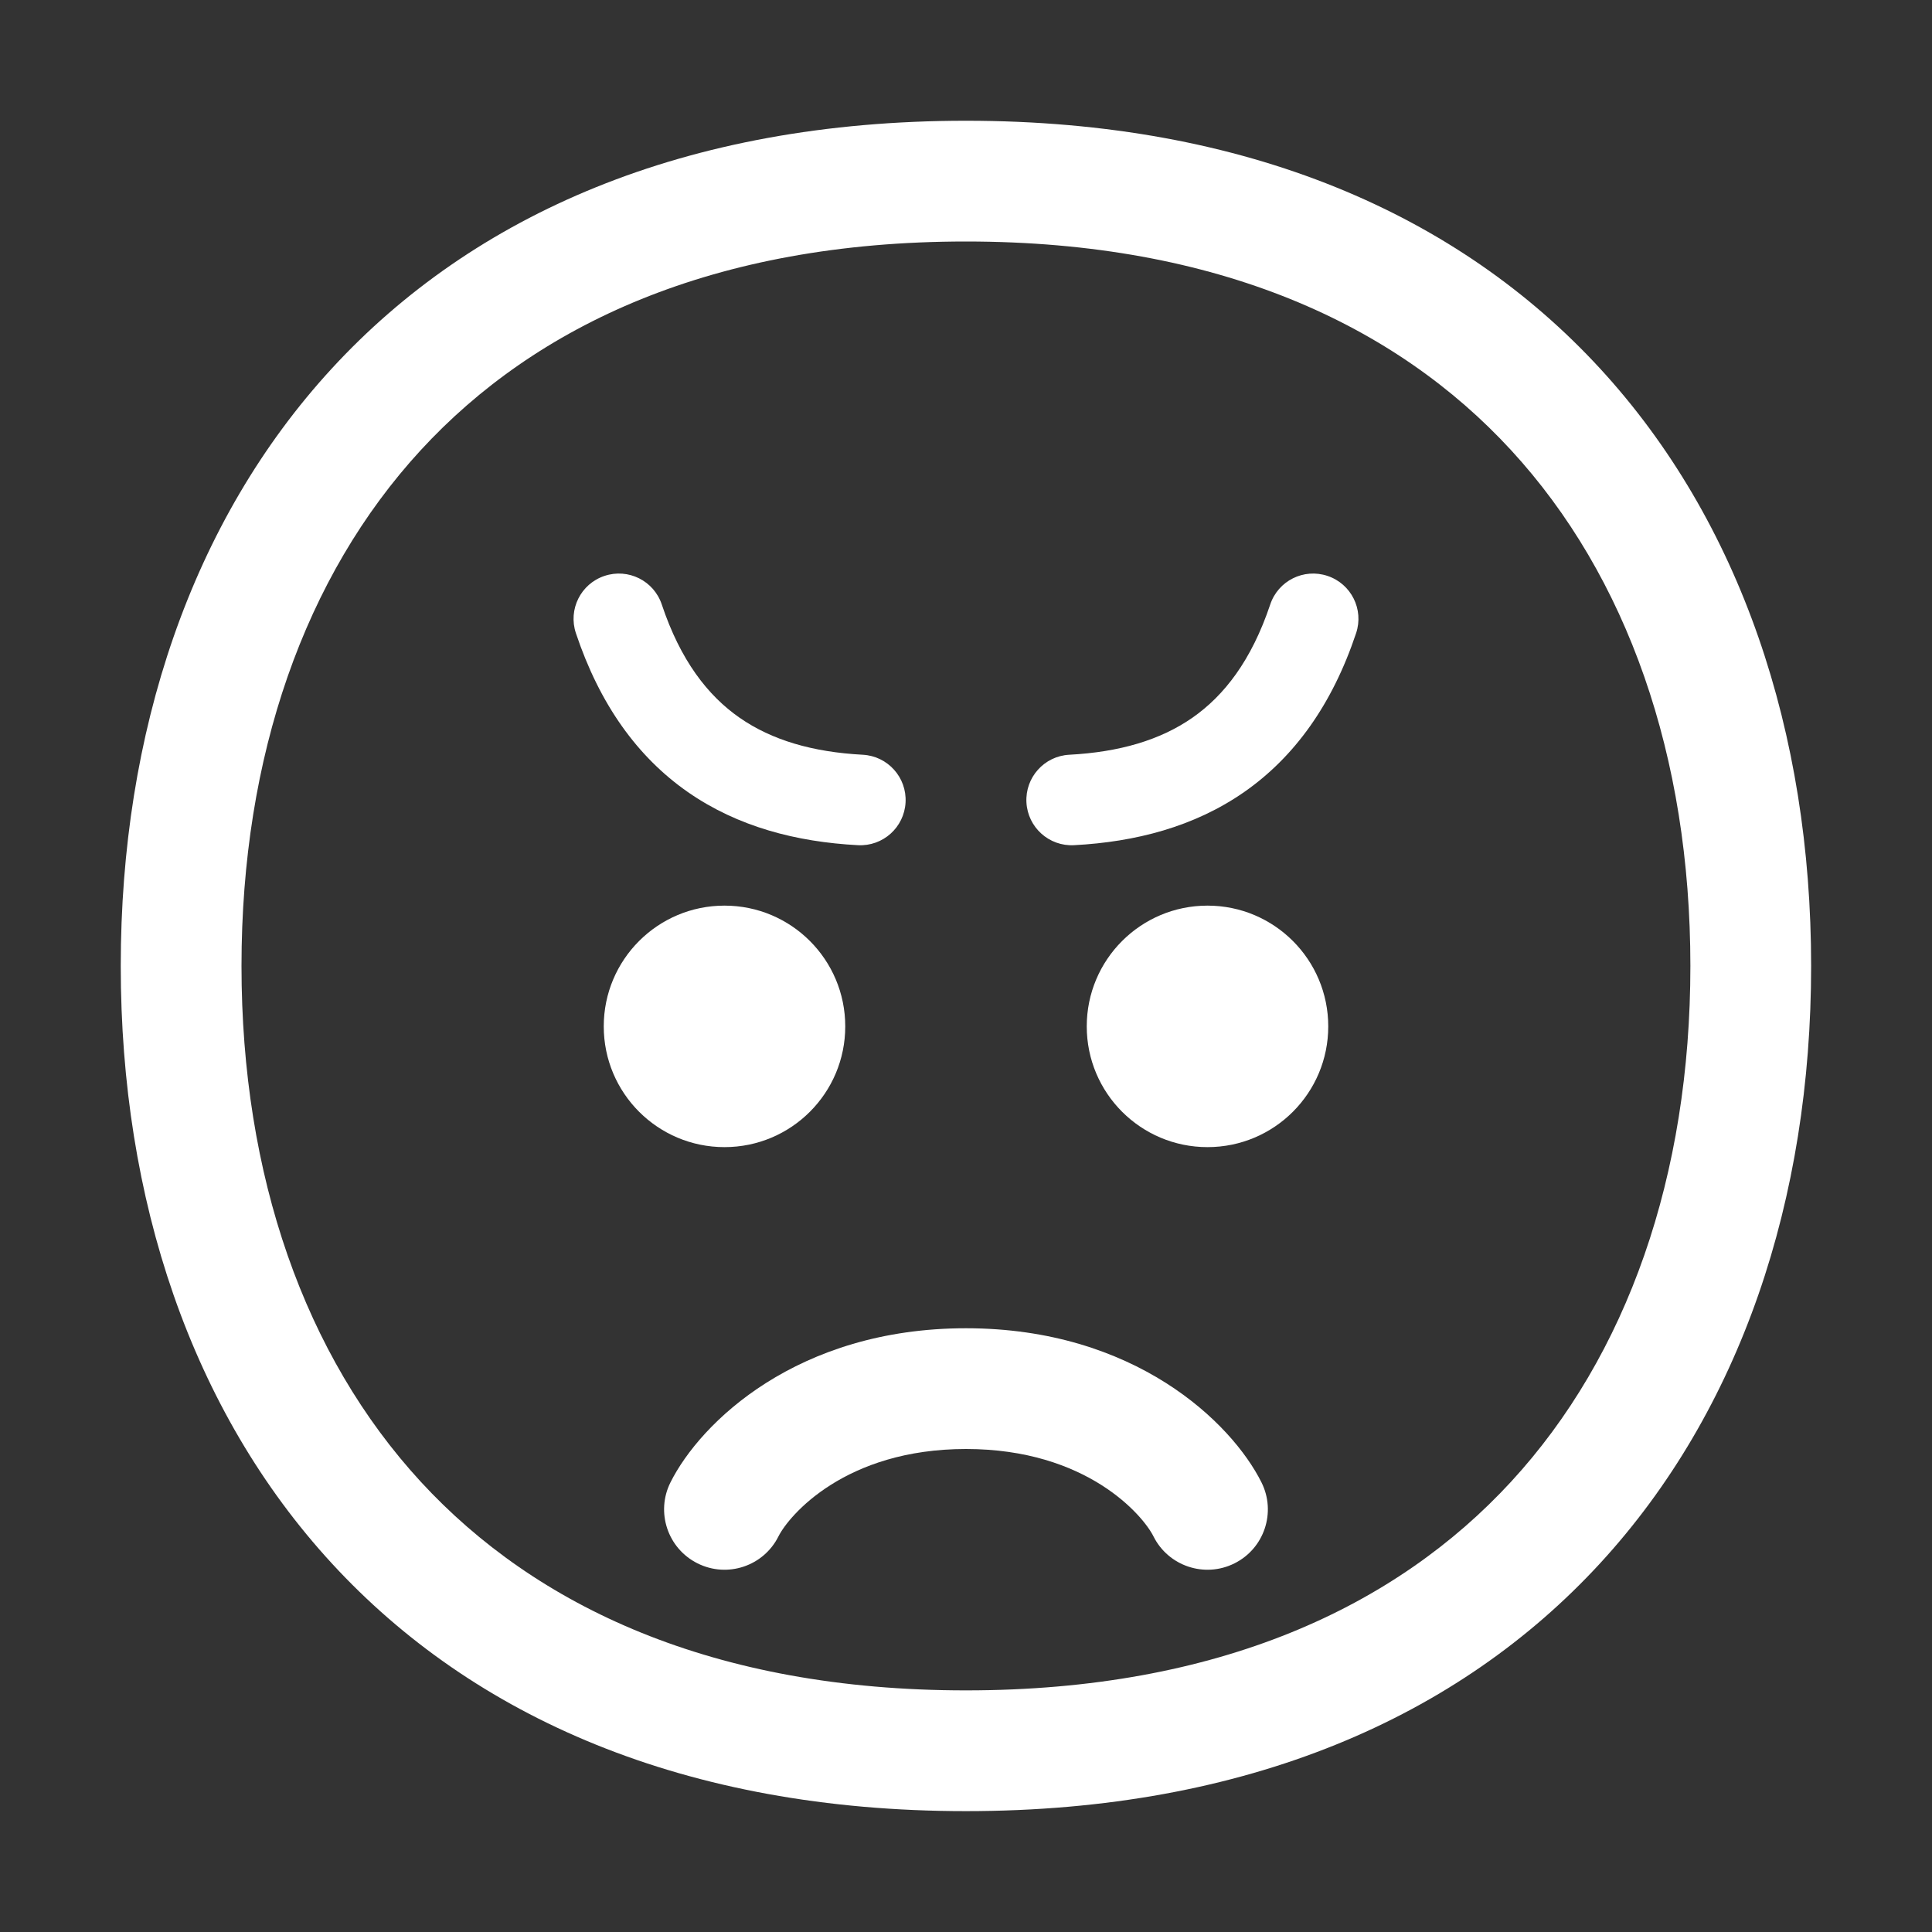
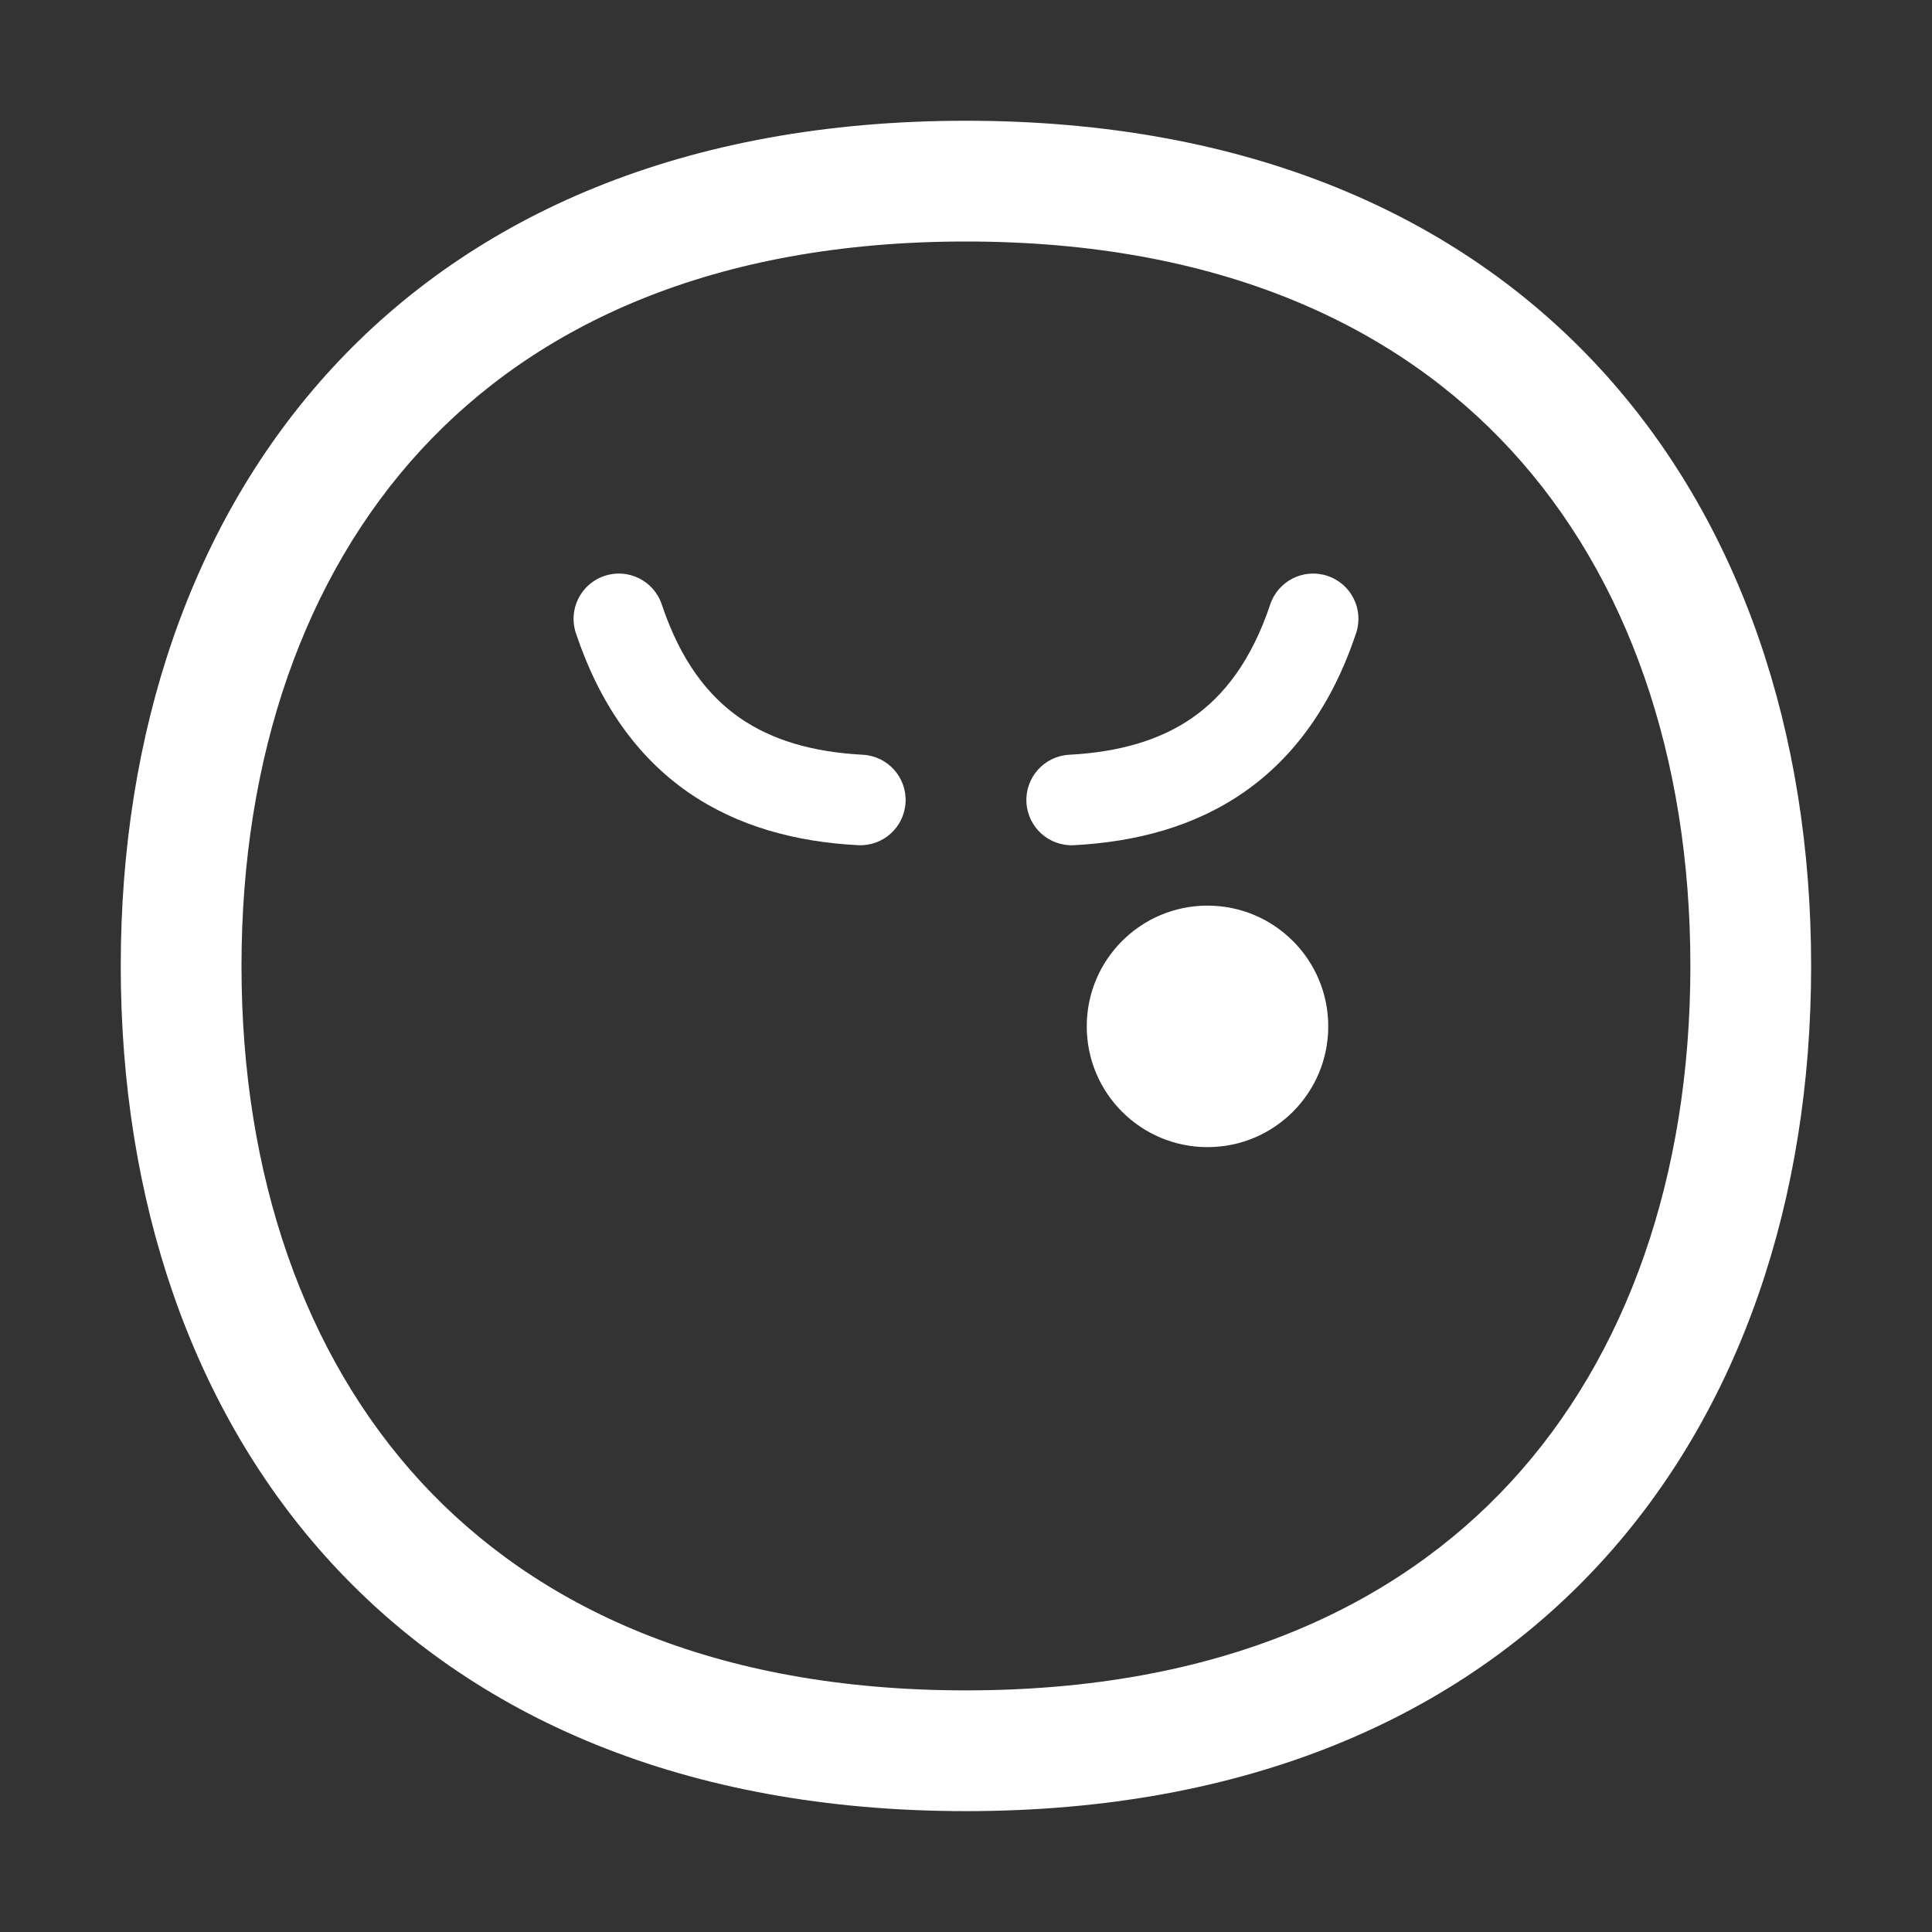
<svg xmlns="http://www.w3.org/2000/svg" viewBox="0 0 32.00 32.00" data-guides="{&quot;vertical&quot;:[],&quot;horizontal&quot;:[]}">
  <rect x="0" y="0" width="32.00" height="32.00" fill="#333333" stroke="none" />
  <defs />
  <path fill="#ffffff" stroke="none" fill-opacity="1" stroke-width="1" stroke-opacity="1" color="rgb(51, 51, 51)" id="tSvg1468a68ae16" title="Path 8" d="M14.999 13.29C15.021 12.876 14.704 12.523 14.29 12.501C13.461 12.457 12.785 12.26 12.25 11.888C11.723 11.521 11.271 10.94 10.961 10.012C10.83 9.619 10.405 9.407 10.012 9.539C9.619 9.67 9.407 10.095 9.539 10.488C9.933 11.667 10.558 12.537 11.393 13.119C12.221 13.695 13.193 13.945 14.21 13.999C14.624 14.021 14.977 13.704 14.999 13.29Z" />
  <path fill="#ffffff" stroke="none" fill-opacity="1" stroke-width="1" stroke-opacity="1" color="rgb(51, 51, 51)" id="tSvgcdecd2cfd6" title="Path 9" d="M17.001 13.29C16.979 12.876 17.296 12.523 17.71 12.501C18.539 12.457 19.215 12.26 19.75 11.888C20.276 11.521 20.728 10.94 21.039 10.012C21.17 9.619 21.595 9.407 21.988 9.539C22.381 9.67 22.593 10.095 22.461 10.488C22.067 11.667 21.442 12.537 20.607 13.119C19.779 13.695 18.807 13.945 17.79 13.999C17.376 14.021 17.023 13.704 17.001 13.29Z" />
-   <path fill="#ffffff" stroke="none" fill-opacity="1" stroke-width="1" stroke-opacity="1" color="rgb(51, 51, 51)" id="tSvg6a3c524f74" title="Path 10" d="M12.894 25.447C13.066 25.104 13.995 24 16 24C18.005 24 18.934 25.104 19.105 25.447C19.352 25.941 19.953 26.141 20.447 25.894C20.941 25.647 21.141 25.047 20.894 24.553C20.399 23.562 18.795 22 16 22C13.205 22 11.601 23.562 11.105 24.553C10.858 25.047 11.059 25.647 11.553 25.894C12.047 26.141 12.647 25.941 12.894 25.447Z" />
-   <path fill="#ffffff" stroke="none" fill-opacity="1" stroke-width="1" stroke-opacity="1" color="rgb(51, 51, 51)" id="tSvg8cea6e00e5" title="Path 11" d="M12 19C13.105 19 14 18.105 14 17C14 15.895 13.105 15 12 15C10.895 15 10 15.895 10 17C10 18.105 10.895 19 12 19Z" />
  <path fill="#ffffff" stroke="none" fill-opacity="1" stroke-width="1" stroke-opacity="1" color="rgb(51, 51, 51)" id="tSvg77051f67d7" title="Path 12" d="M20 19C21.105 19 22 18.105 22 17C22 15.895 21.105 15 20 15C18.895 15 18 15.895 18 17C18 18.105 18.895 19 20 19Z" />
-   <path fill="#ffffff" stroke="none" fill-opacity="1" stroke-width="1" stroke-opacity="1" color="rgb(51, 51, 51)" id="tSvge9c3c4b79f" title="Path 13" d="M15.999 29.998C25.333 29.998 29.998 23.73 29.998 15.999C29.998 8.268 25.333 2 15.999 2C6.664 2 2 8.268 2 15.999C2 23.73 6.664 29.998 15.999 29.998ZM27.998 15.999C27.998 19.474 26.952 22.453 25.027 24.543C23.128 26.605 20.193 27.998 15.999 27.998C11.805 27.998 8.87 26.605 6.97 24.543C5.046 22.453 4 19.474 4 15.999C4 12.524 5.046 9.545 6.97 7.455C8.87 5.392 11.805 4 15.999 4C20.193 4 23.128 5.392 25.027 7.455C26.952 9.545 27.998 12.524 27.998 15.999Z" />
+   <path fill="#ffffff" stroke="none" fill-opacity="1" stroke-width="1" stroke-opacity="1" color="rgb(51, 51, 51)" id="tSvge9c3c4b79f" title="Path 13" d="M15.999 29.998C25.333 29.998 29.998 23.73 29.998 15.999C29.998 8.268 25.333 2 15.999 2C6.664 2 2 8.268 2 15.999C2 23.73 6.664 29.998 15.999 29.998M27.998 15.999C27.998 19.474 26.952 22.453 25.027 24.543C23.128 26.605 20.193 27.998 15.999 27.998C11.805 27.998 8.87 26.605 6.97 24.543C5.046 22.453 4 19.474 4 15.999C4 12.524 5.046 9.545 6.97 7.455C8.87 5.392 11.805 4 15.999 4C20.193 4 23.128 5.392 25.027 7.455C26.952 9.545 27.998 12.524 27.998 15.999Z" />
</svg>